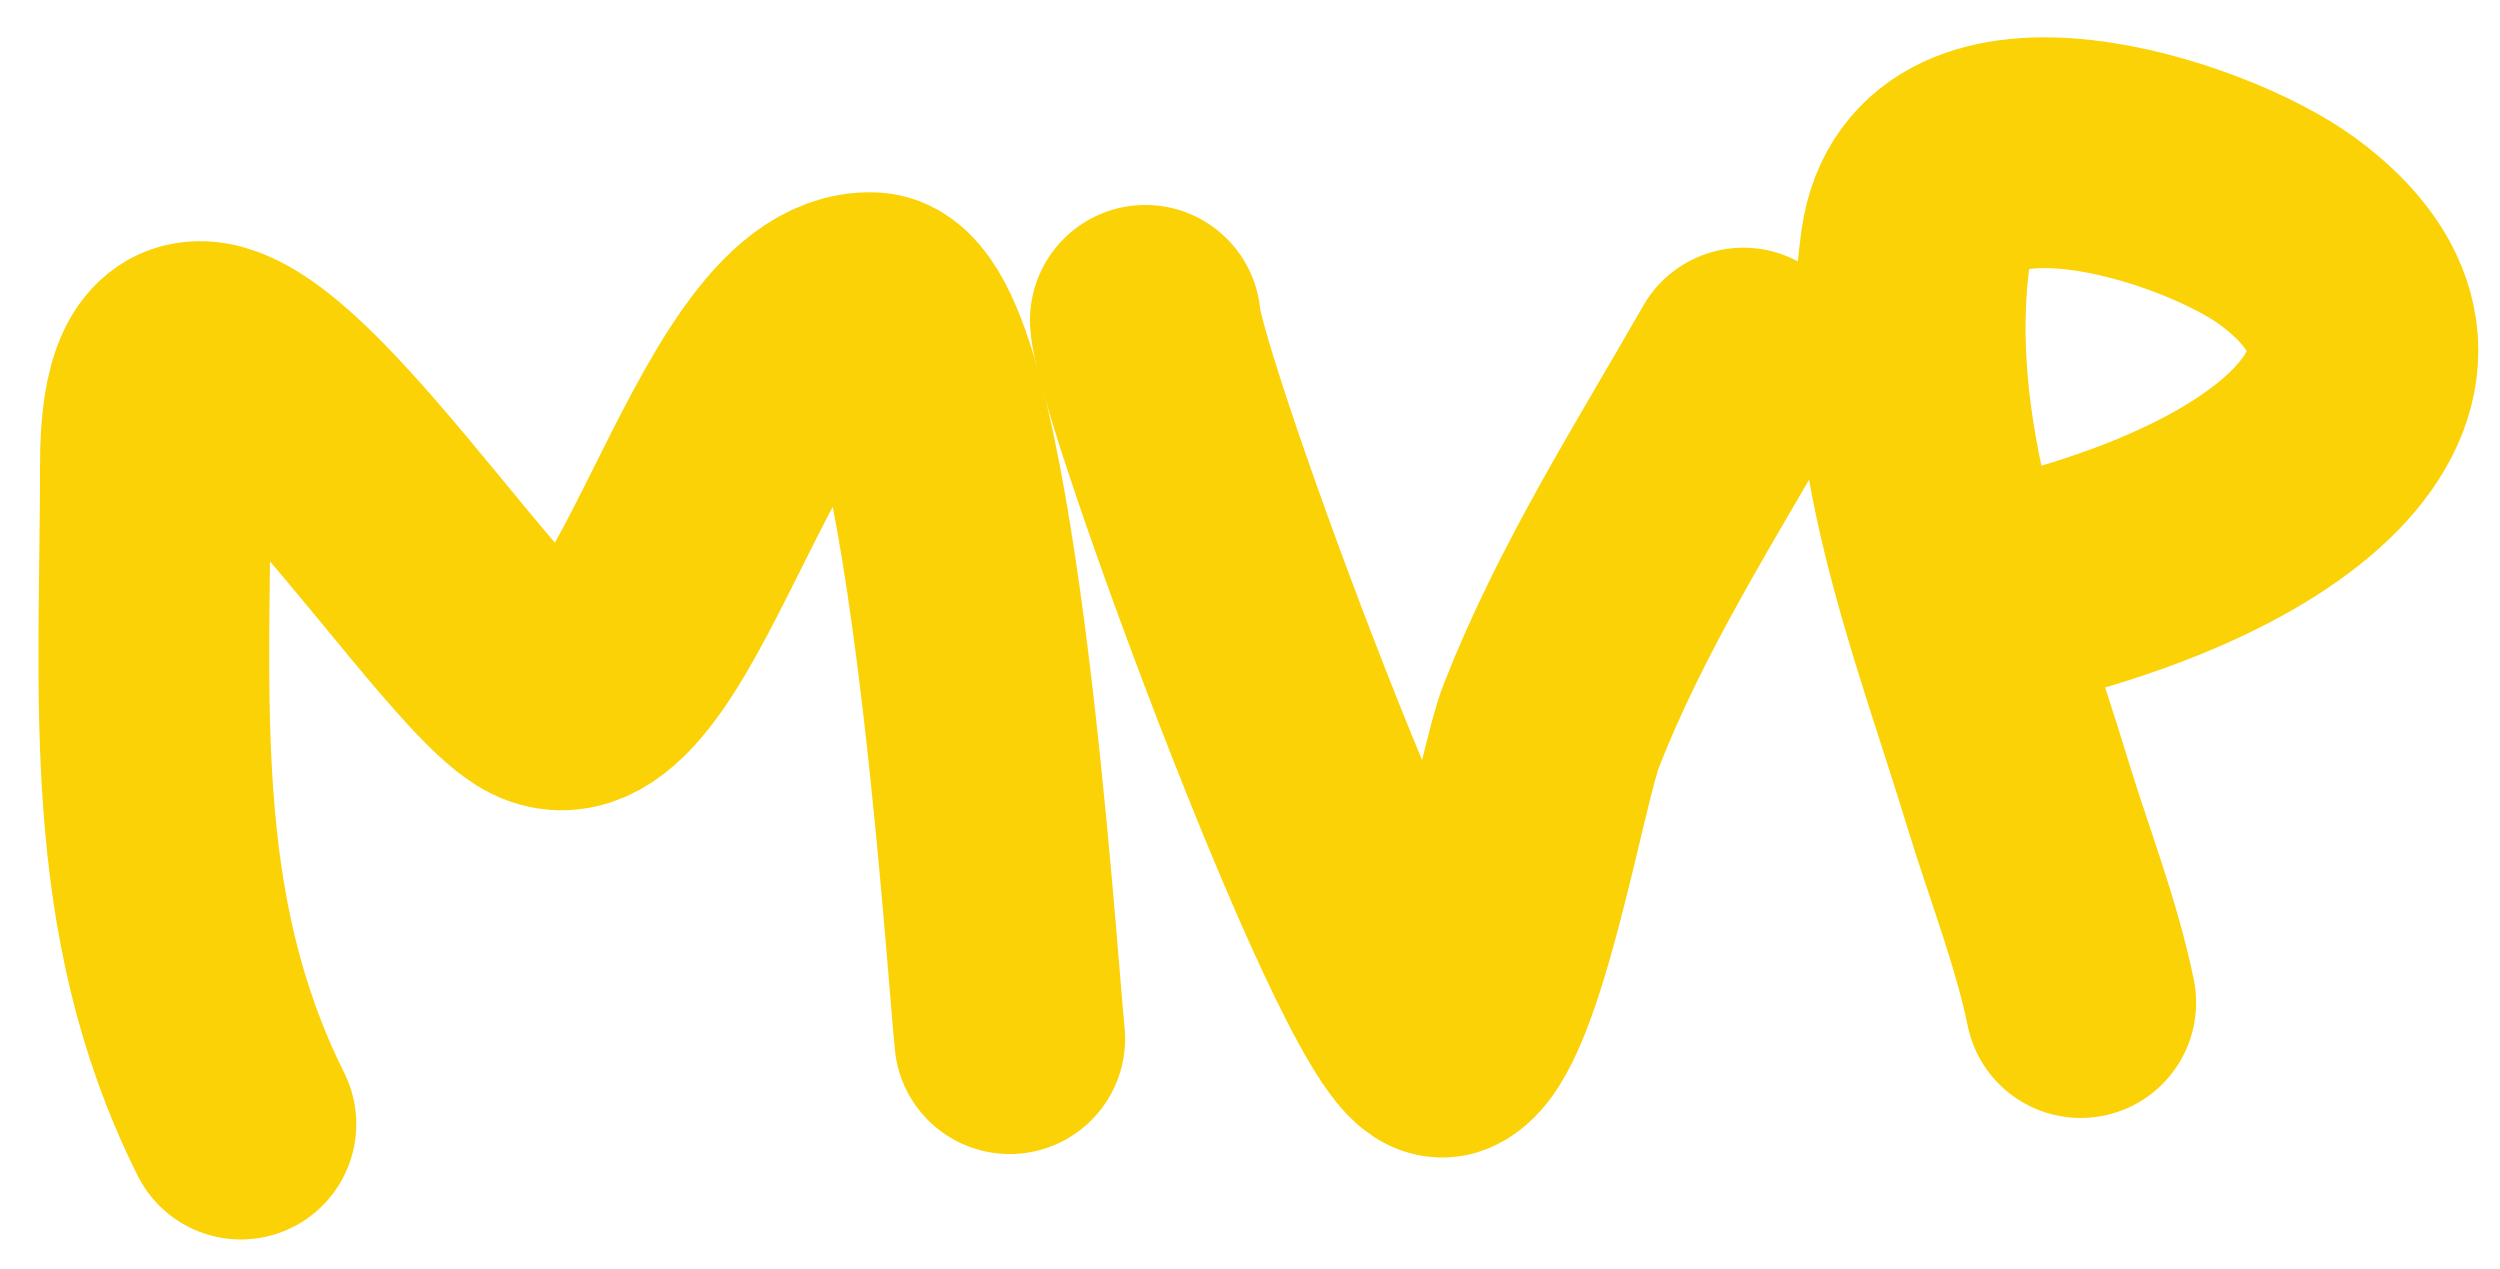
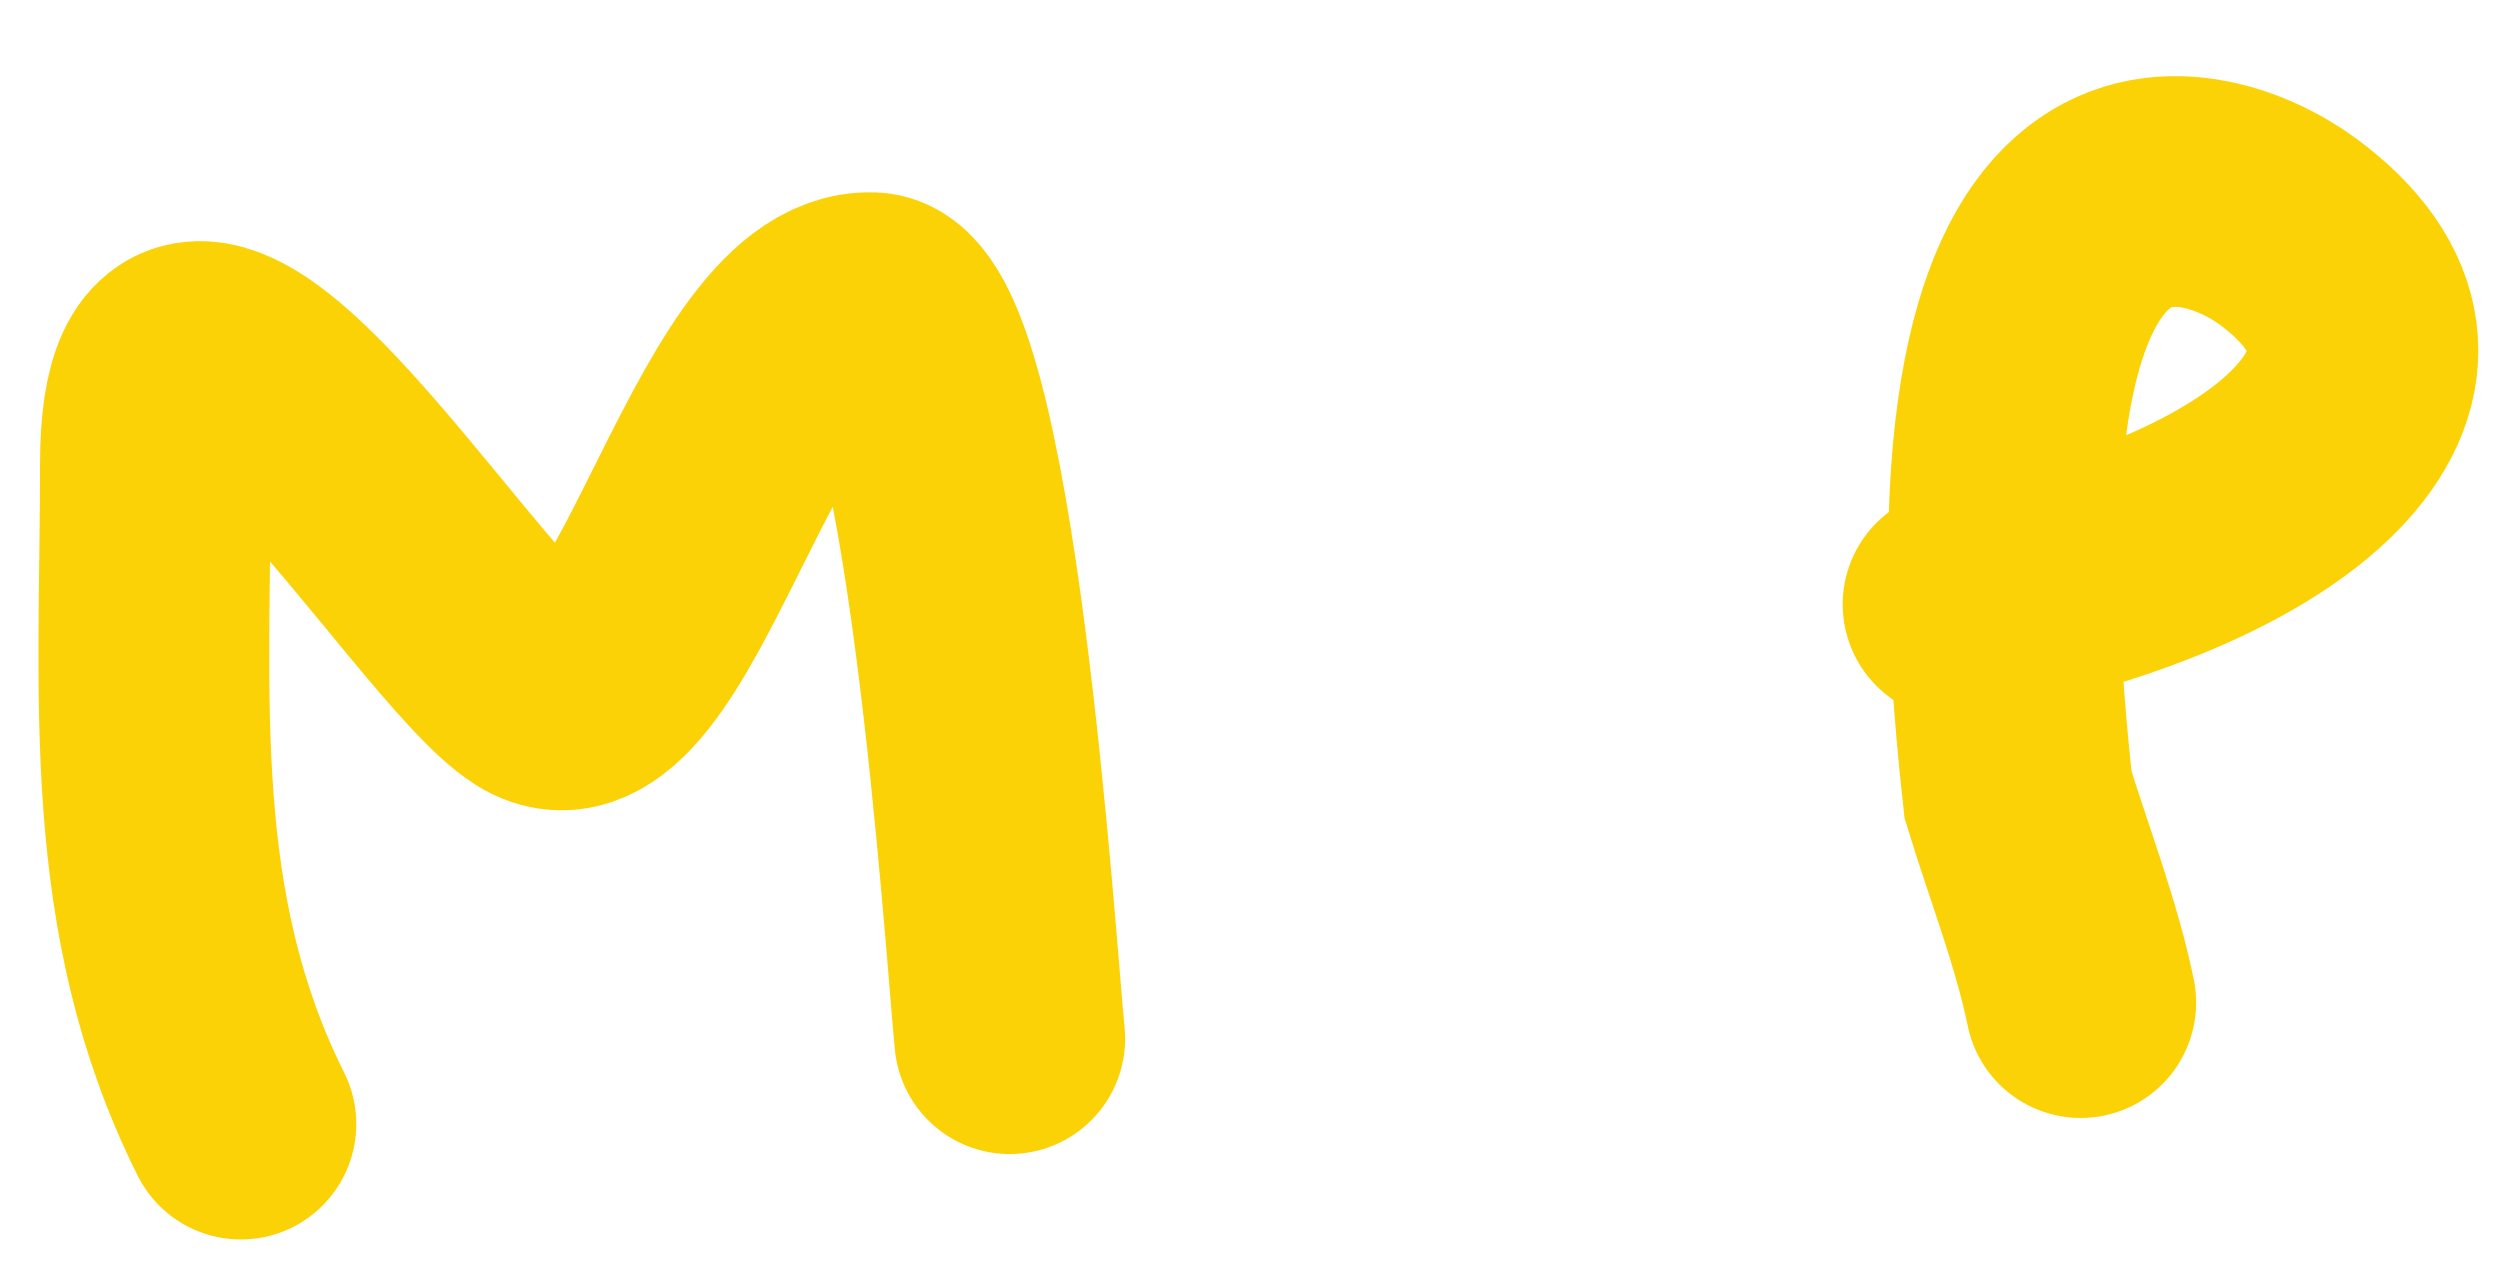
<svg xmlns="http://www.w3.org/2000/svg" width="65" height="33" viewBox="0 0 65 33" fill="none">
  <path d="M6.263 29.226C3.509 23.718 4.041 18.101 4.041 12.073C4.041 3.796 11.518 16.337 13.975 17.873C16.923 19.715 19.082 7.858 22.675 8.001C24.957 8.093 26.013 24.605 26.253 27.005" stroke="#FBD206" stroke-width="6" stroke-linecap="round" />
-   <path d="M29.779 8.329C29.875 10.06 36.342 27.584 37.553 27.085C38.745 26.595 39.82 20.183 40.33 18.88C41.635 15.544 43.555 12.541 45.327 9.44" stroke="#FBD206" stroke-width="6" stroke-linecap="round" />
-   <path d="M54.099 26.067C53.729 24.26 53.007 22.425 52.469 20.662C51.064 16.055 49.111 11.333 49.811 6.393C50.409 2.175 57.306 4.42 59.473 6.011C64.236 9.508 59.924 13.987 50.91 15.713" stroke="#FBD206" stroke-width="6" stroke-linecap="round" />
+   <path d="M54.099 26.067C53.729 24.26 53.007 22.425 52.469 20.662C50.409 2.175 57.306 4.42 59.473 6.011C64.236 9.508 59.924 13.987 50.91 15.713" stroke="#FBD206" stroke-width="6" stroke-linecap="round" />
</svg>